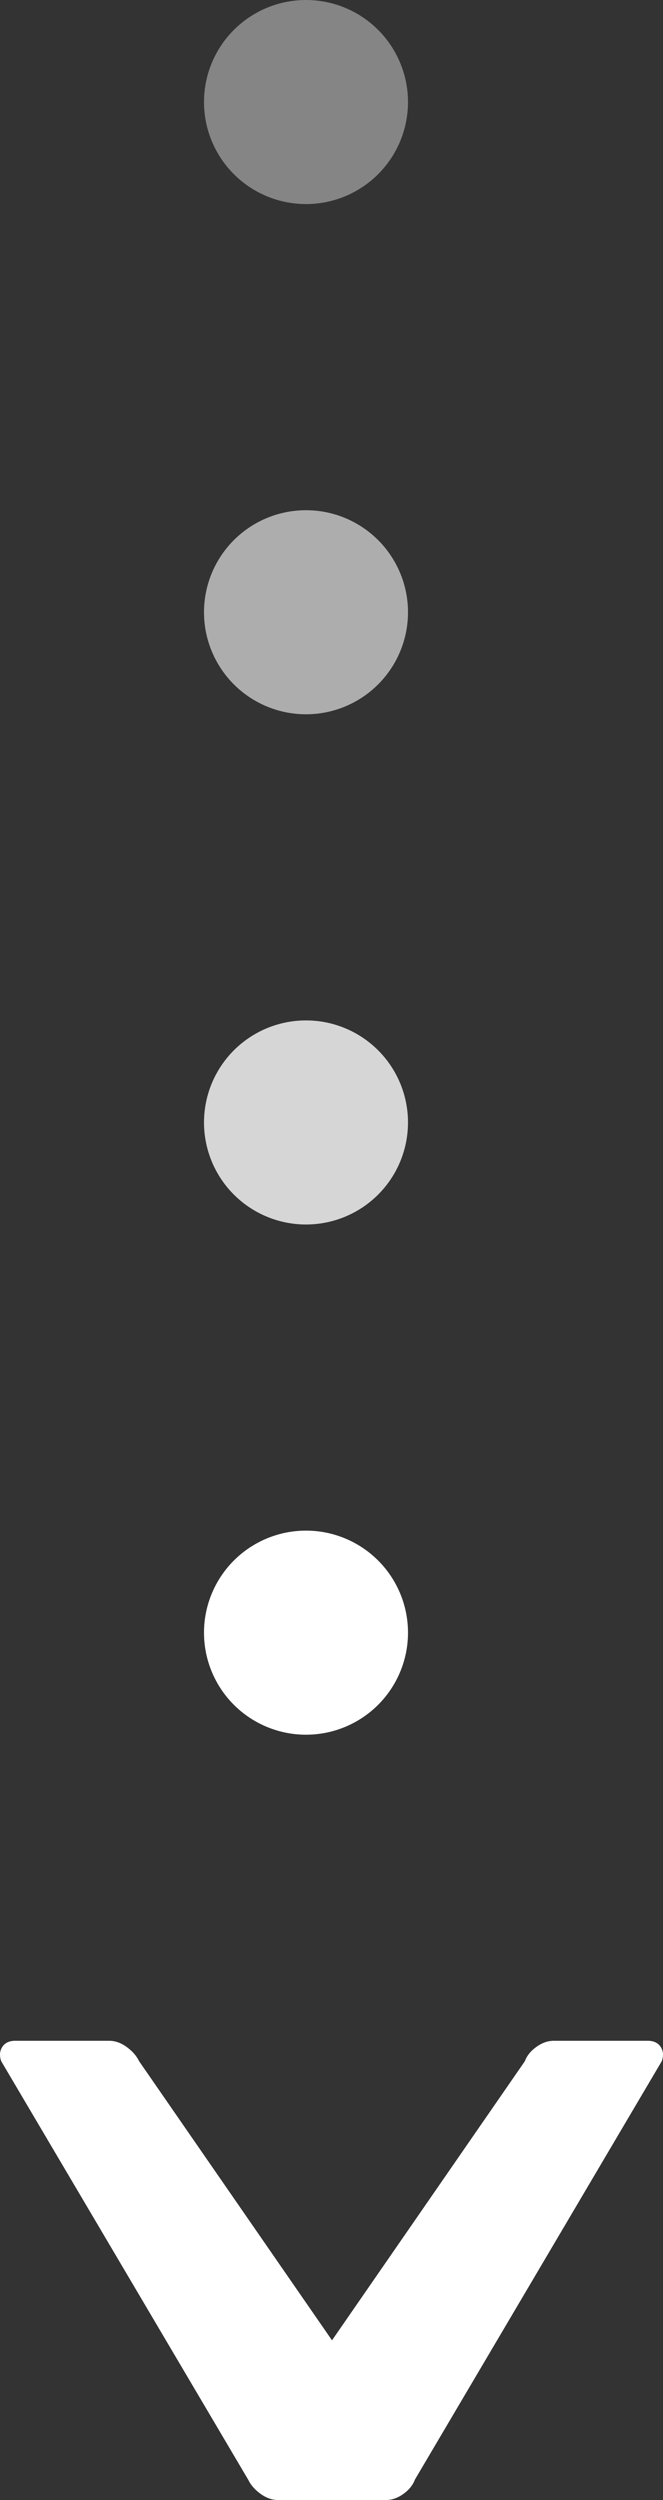
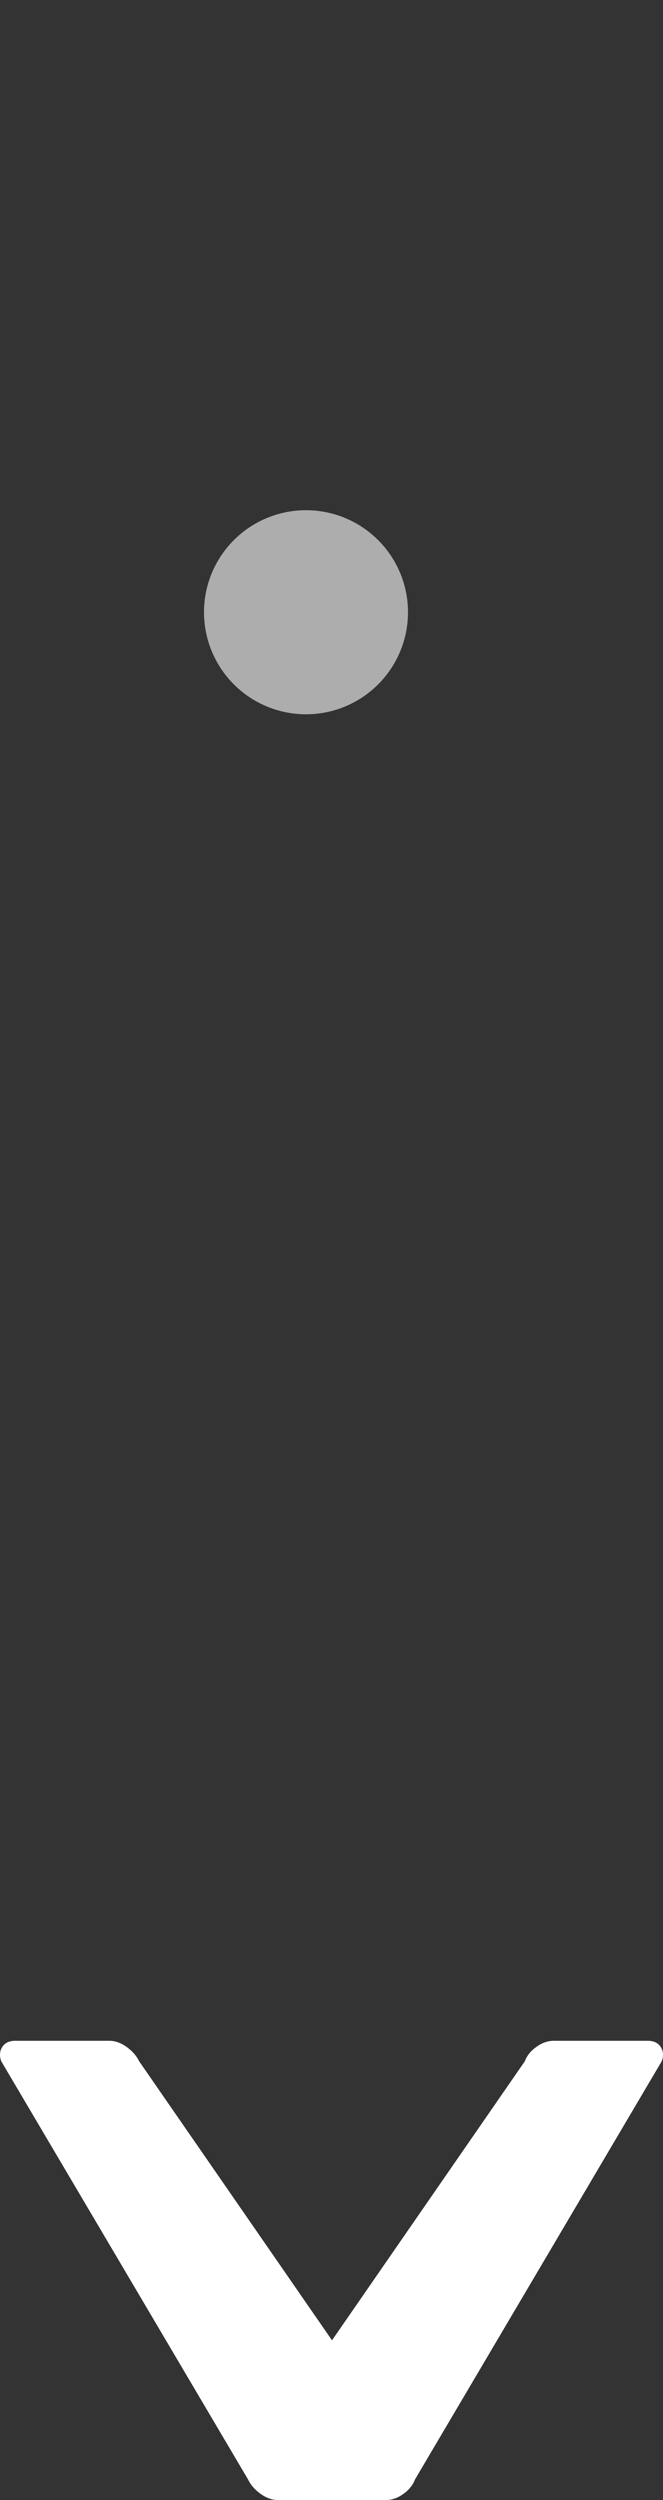
<svg xmlns="http://www.w3.org/2000/svg" width="13" height="49" viewBox="0 0 13 49">
  <rect x="0" y="0" width="13" height="49" fill="#333333" stroke="none" />
  <g fill="none" fill-rule="evenodd">
    <g fill="#FFF">
      <g>
        <path fill-rule="nonzero" d="M2.12 50.955c.08.052.174.059.281.02l8.198-4.84c.107-.052.2-.133.28-.244.08-.111.121-.226.121-.343v-2.116c0-.117-.04-.231-.12-.342-.08-.111-.174-.186-.281-.226L2.4 38.025c-.107-.039-.2-.032-.28.02-.08.052-.121.137-.121.254v1.842c0 .117.04.231.12.342.08.111.174.187.281.226L7.87 44.49 2.4 48.272c-.107.052-.2.134-.28.245-.08.11-.121.225-.121.342v1.842c0 .117.04.202.12.254z" transform="translate(-659 -543) translate(659 543) rotate(90 6.5 44.5)" />
        <g transform="translate(-659 -543) translate(659 543) translate(4)">
-           <circle cx="2" cy="32" r="2" />
-           <circle cx="2" cy="22" r="2" opacity=".8" />
          <circle cx="2" cy="12" r="2" opacity=".6" />
-           <circle cx="2" cy="2" r="2" opacity=".4" />
        </g>
      </g>
    </g>
  </g>
</svg>